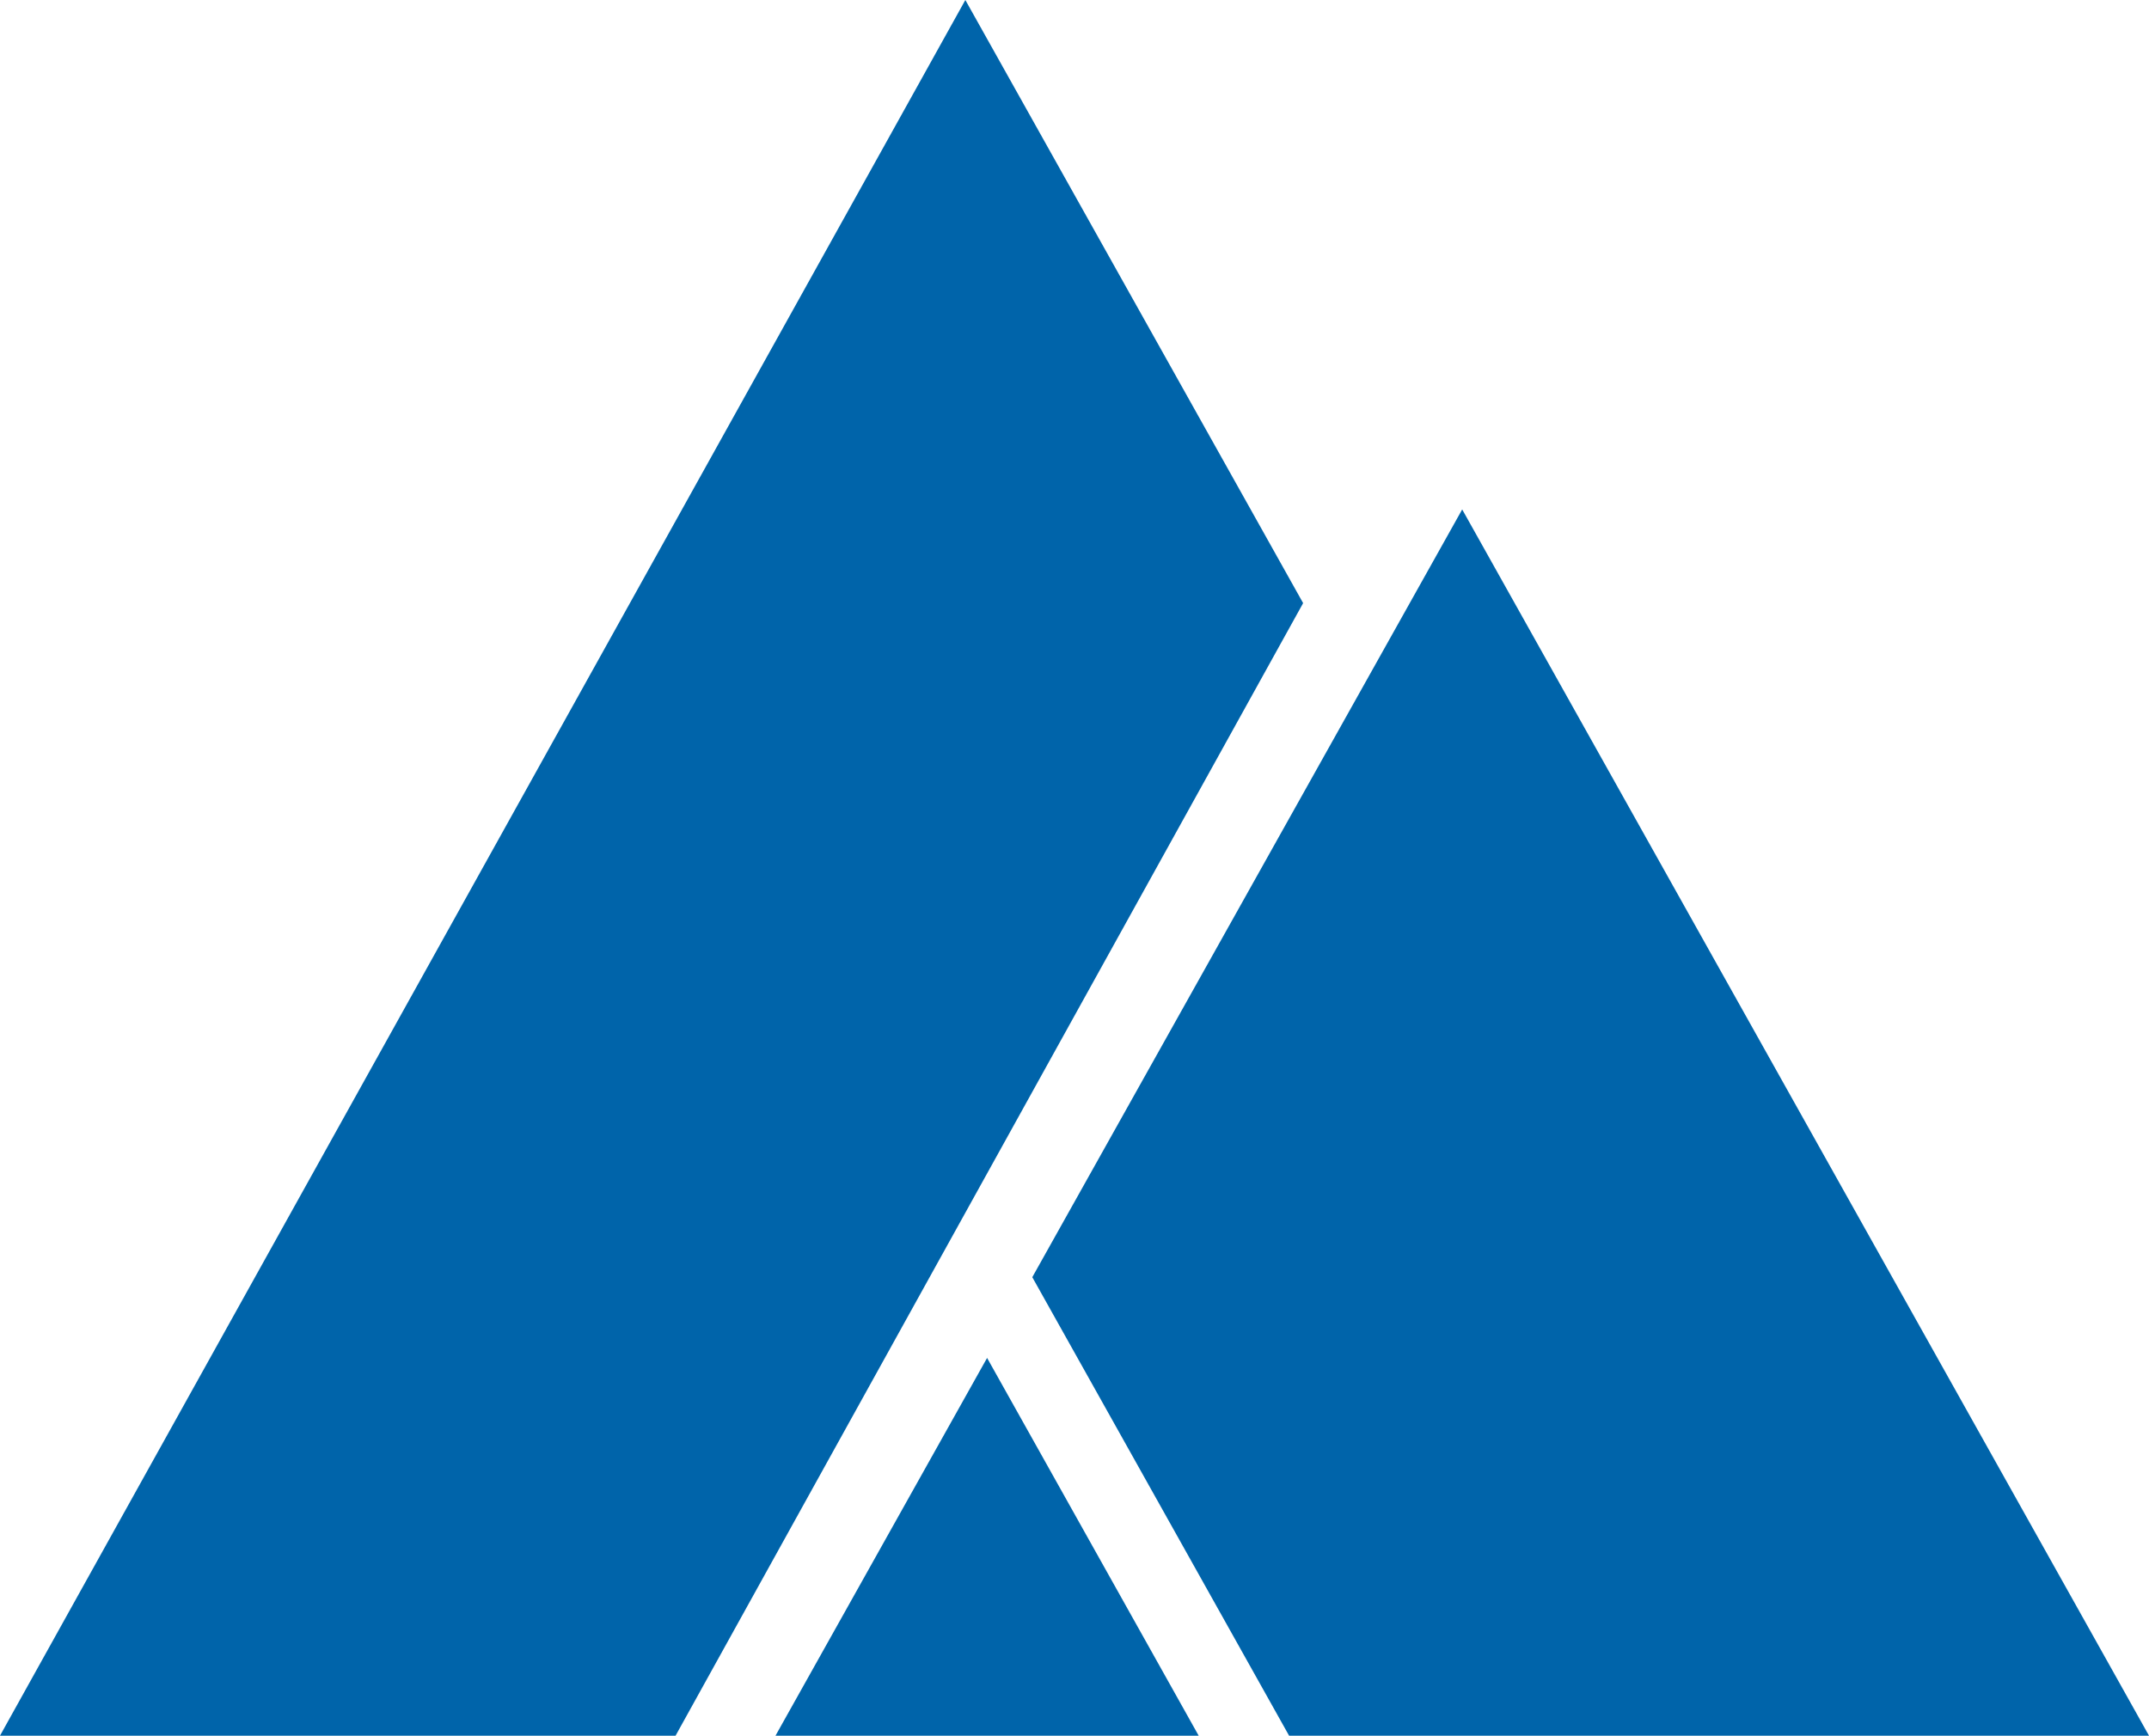
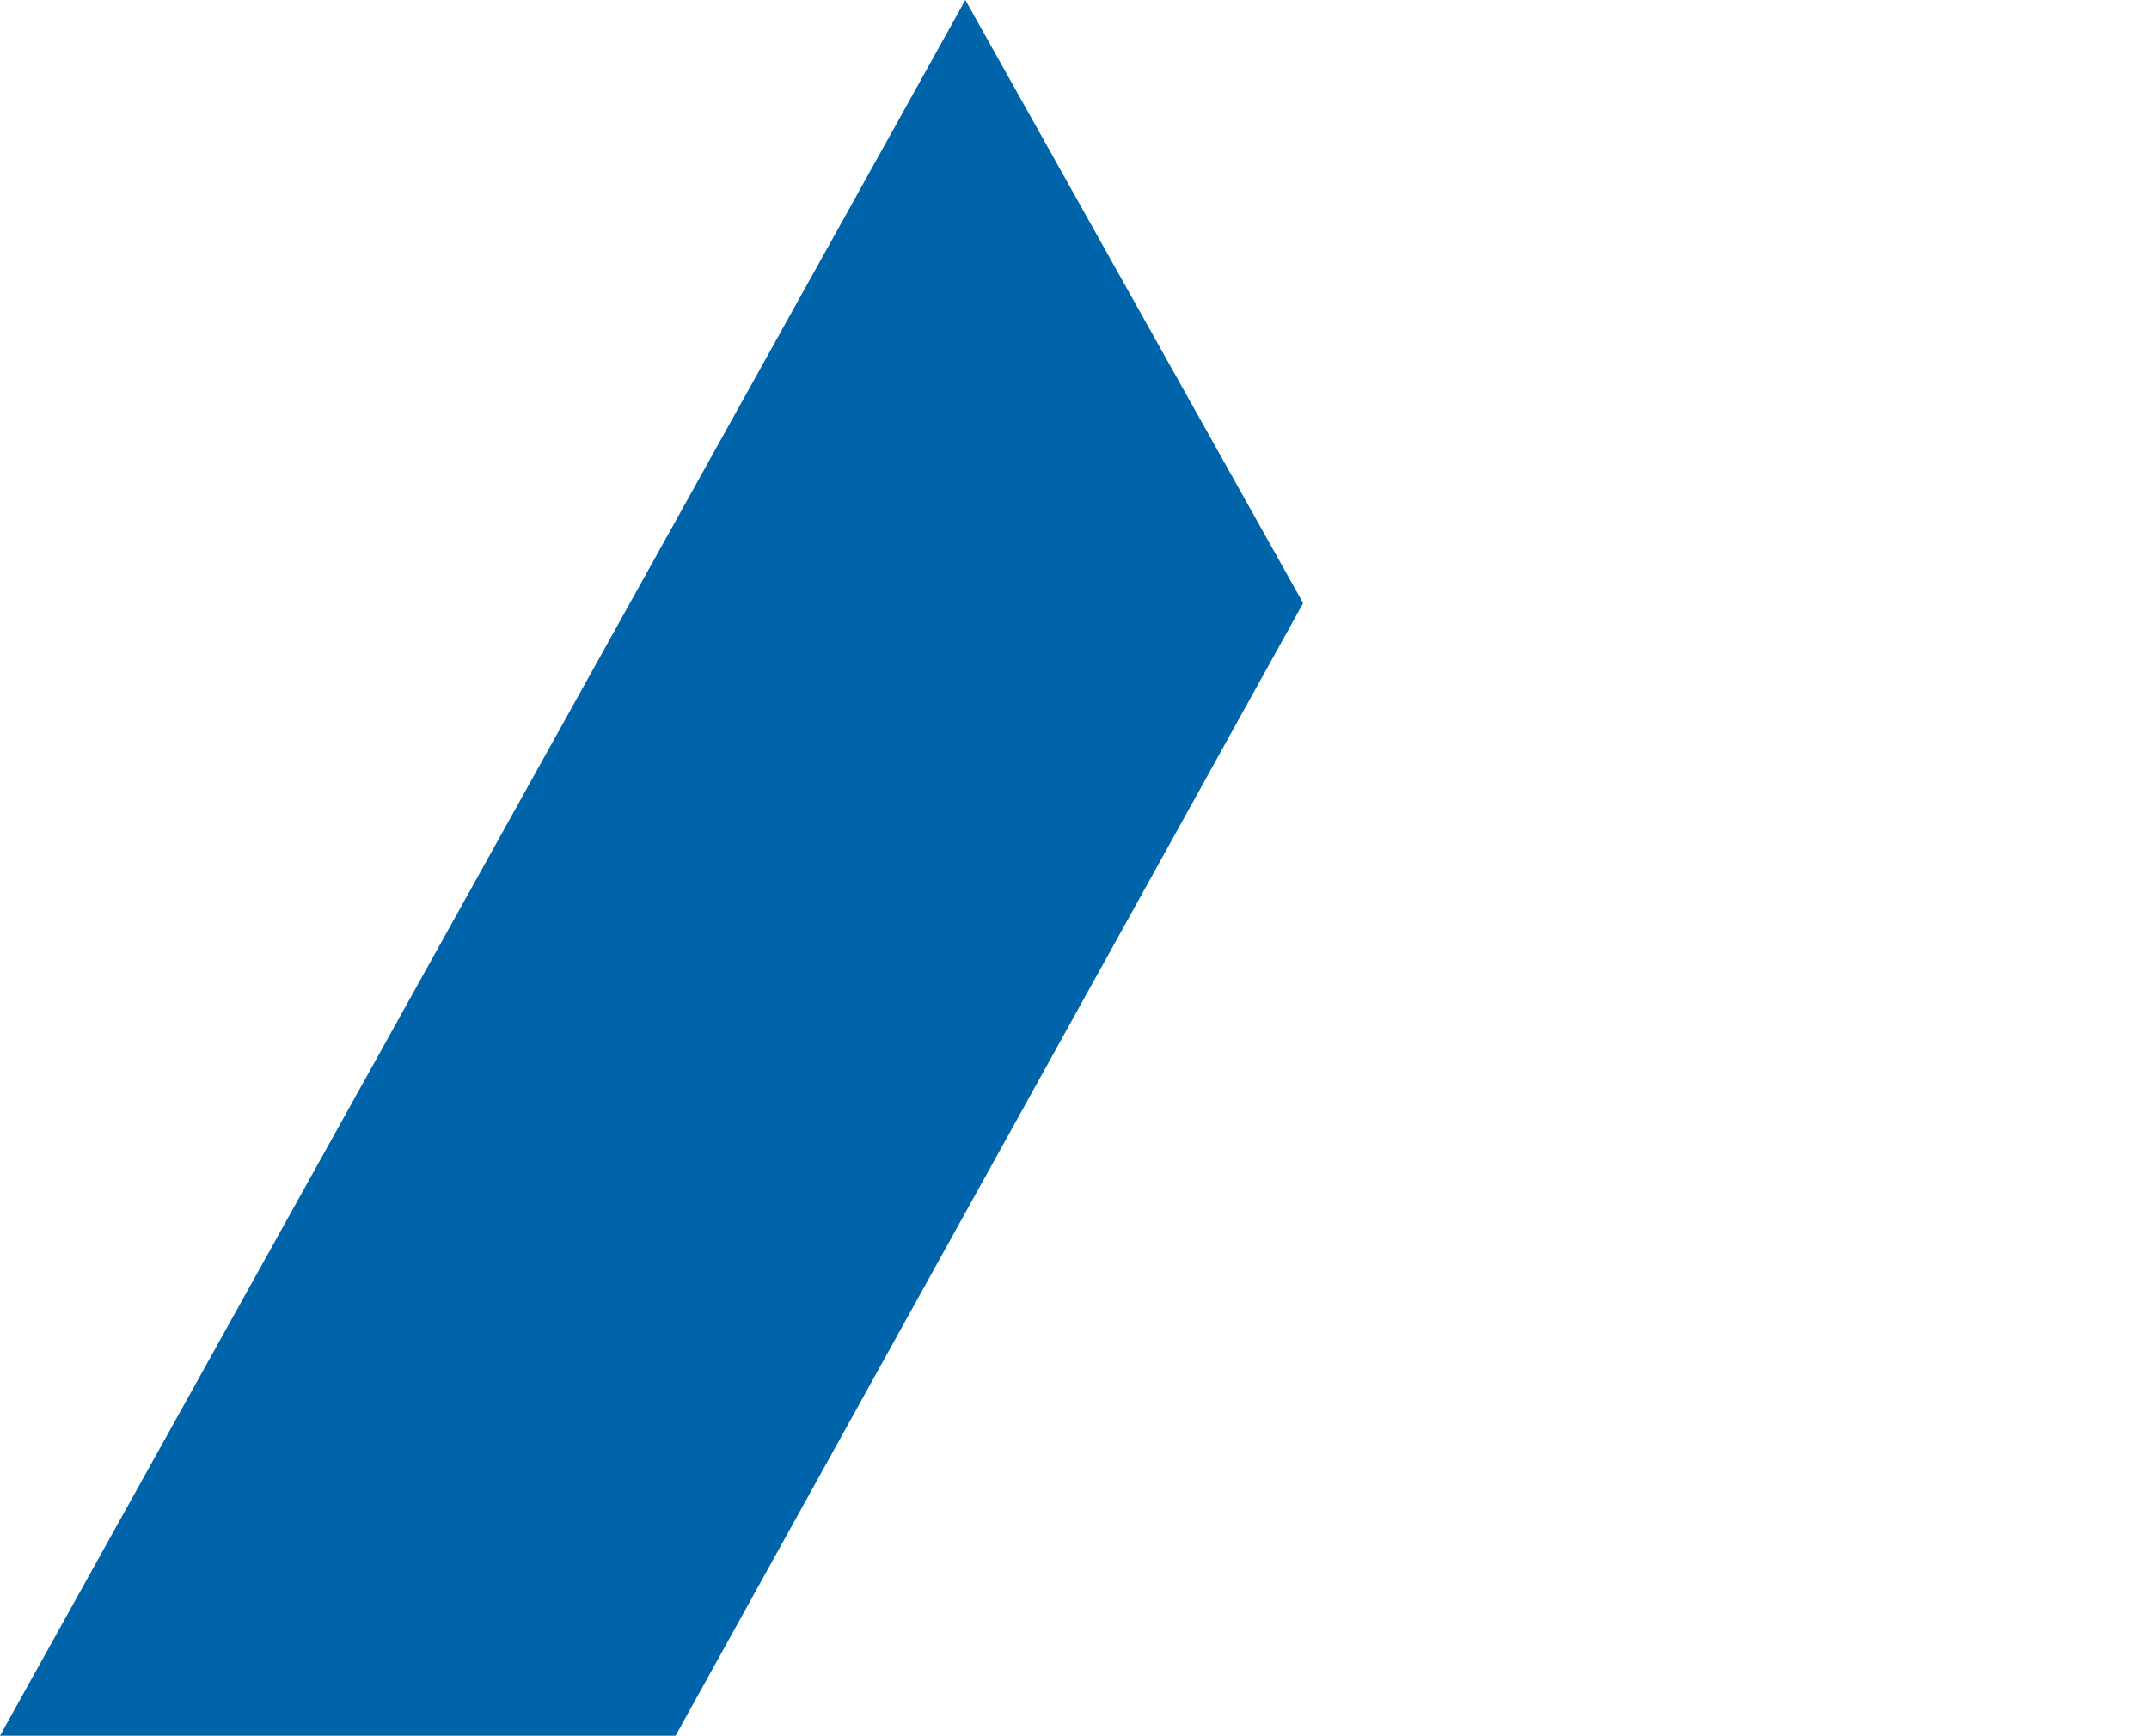
<svg xmlns="http://www.w3.org/2000/svg" id="Object" viewBox="0 0 175.91 142.11">
  <defs>
    <style>.cls-1{fill:#0064aa;}</style>
  </defs>
  <title>159</title>
-   <polygon class="cls-1" points="175.91 142.11 119.69 41.71 84.5 104.57 105.52 142.11 175.91 142.11" />
-   <polygon class="cls-1" points="98.12 142.11 80.8 111.18 63.48 142.11 98.12 142.11" />
  <polygon class="cls-1" points="79.02 0 0 142.11 55.3 142.11 106.67 49.38 79.02 0" />
</svg>